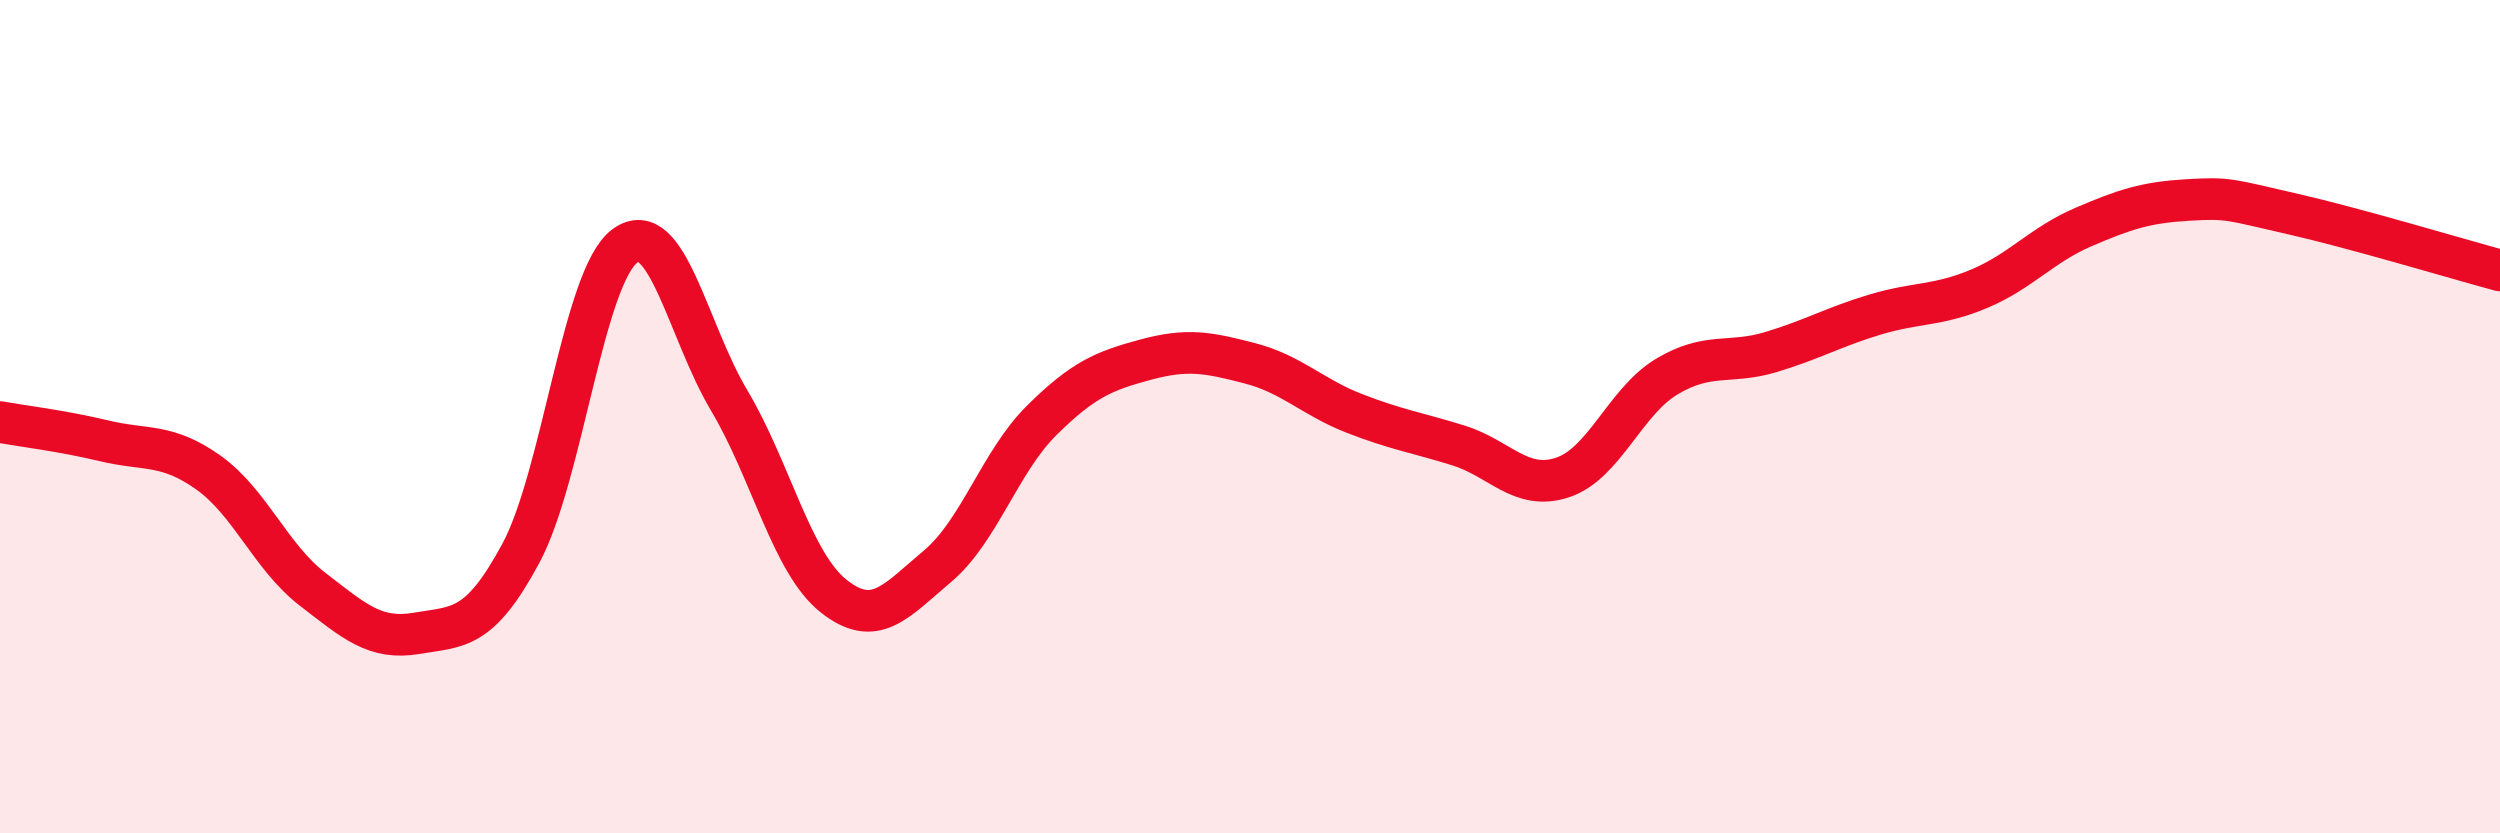
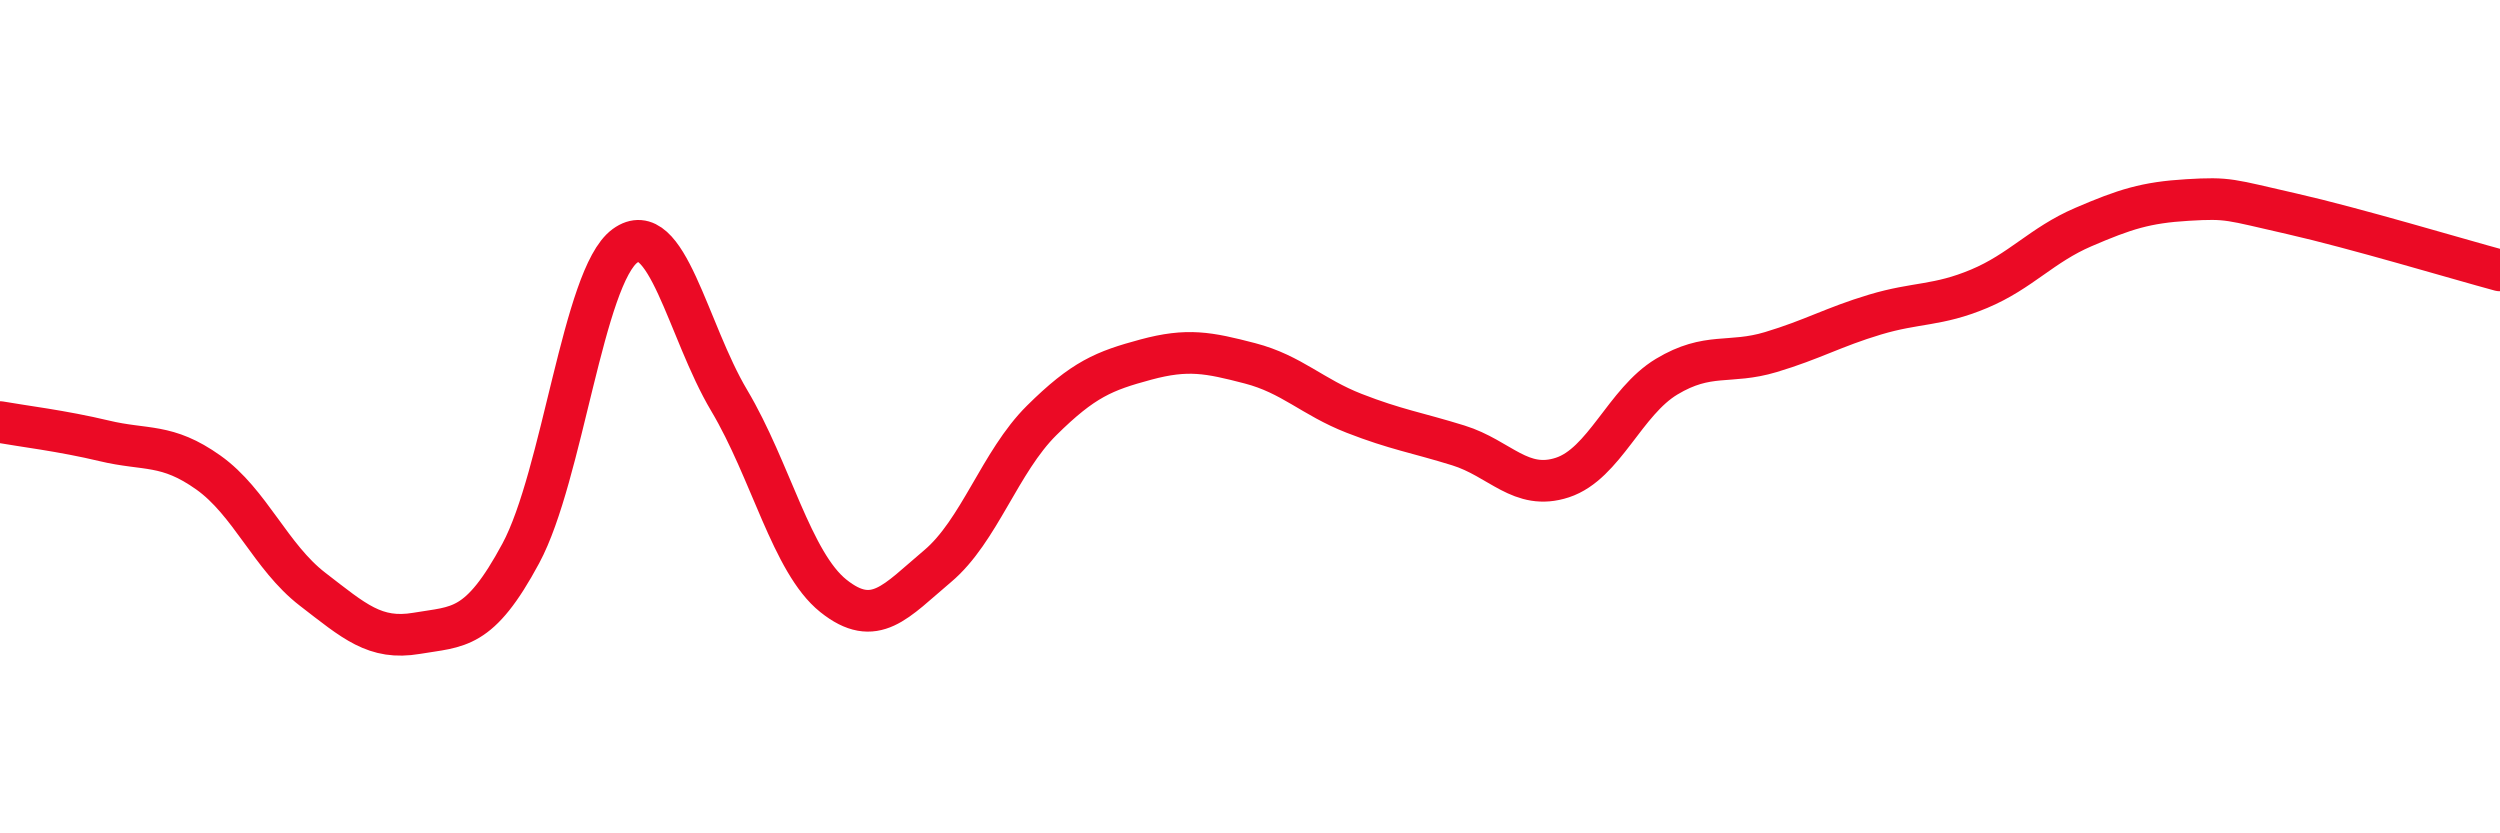
<svg xmlns="http://www.w3.org/2000/svg" width="60" height="20" viewBox="0 0 60 20">
-   <path d="M 0,10.13 C 0.5,10.22 1.5,10.34 2.5,10.58 C 3.5,10.82 4,10.63 5,11.34 C 6,12.05 6.5,13.37 7.5,14.14 C 8.5,14.91 9,15.37 10,15.2 C 11,15.03 11.5,15.14 12.5,13.28 C 13.5,11.42 14,6.63 15,5.9 C 16,5.17 16.5,7.93 17.5,9.61 C 18.5,11.29 19,13.5 20,14.3 C 21,15.1 21.5,14.43 22.5,13.59 C 23.5,12.75 24,11.08 25,10.09 C 26,9.1 26.5,8.9 27.5,8.63 C 28.5,8.36 29,8.46 30,8.72 C 31,8.98 31.5,9.53 32.5,9.92 C 33.5,10.31 34,10.38 35,10.69 C 36,11 36.5,11.79 37.5,11.46 C 38.5,11.13 39,9.64 40,9.04 C 41,8.44 41.5,8.75 42.5,8.45 C 43.5,8.15 44,7.85 45,7.55 C 46,7.25 46.5,7.35 47.5,6.93 C 48.5,6.51 49,5.88 50,5.45 C 51,5.02 51.5,4.86 52.5,4.8 C 53.5,4.74 53.5,4.79 55,5.13 C 56.5,5.47 59,6.22 60,6.49L60 20L0 20Z" fill="#EB0A25" opacity="0.1" stroke-linecap="round" stroke-linejoin="round" />
  <path d="M 0,10.13 C 0.5,10.22 1.5,10.34 2.5,10.58 C 3.5,10.82 4,10.63 5,11.34 C 6,12.05 6.5,13.37 7.5,14.14 C 8.5,14.91 9,15.37 10,15.2 C 11,15.03 11.5,15.14 12.5,13.28 C 13.5,11.42 14,6.63 15,5.9 C 16,5.17 16.5,7.93 17.5,9.61 C 18.5,11.29 19,13.5 20,14.3 C 21,15.1 21.5,14.43 22.5,13.59 C 23.5,12.75 24,11.08 25,10.09 C 26,9.1 26.5,8.9 27.5,8.63 C 28.5,8.36 29,8.46 30,8.72 C 31,8.98 31.5,9.53 32.5,9.92 C 33.5,10.31 34,10.38 35,10.69 C 36,11 36.5,11.79 37.5,11.46 C 38.5,11.13 39,9.64 40,9.04 C 41,8.44 41.5,8.75 42.5,8.45 C 43.5,8.15 44,7.85 45,7.55 C 46,7.25 46.5,7.35 47.5,6.93 C 48.5,6.51 49,5.88 50,5.45 C 51,5.02 51.5,4.86 52.5,4.8 C 53.5,4.74 53.5,4.79 55,5.13 C 56.5,5.47 59,6.22 60,6.49" stroke="#EB0A25" stroke-width="1" fill="none" stroke-linecap="round" stroke-linejoin="round" />
</svg>